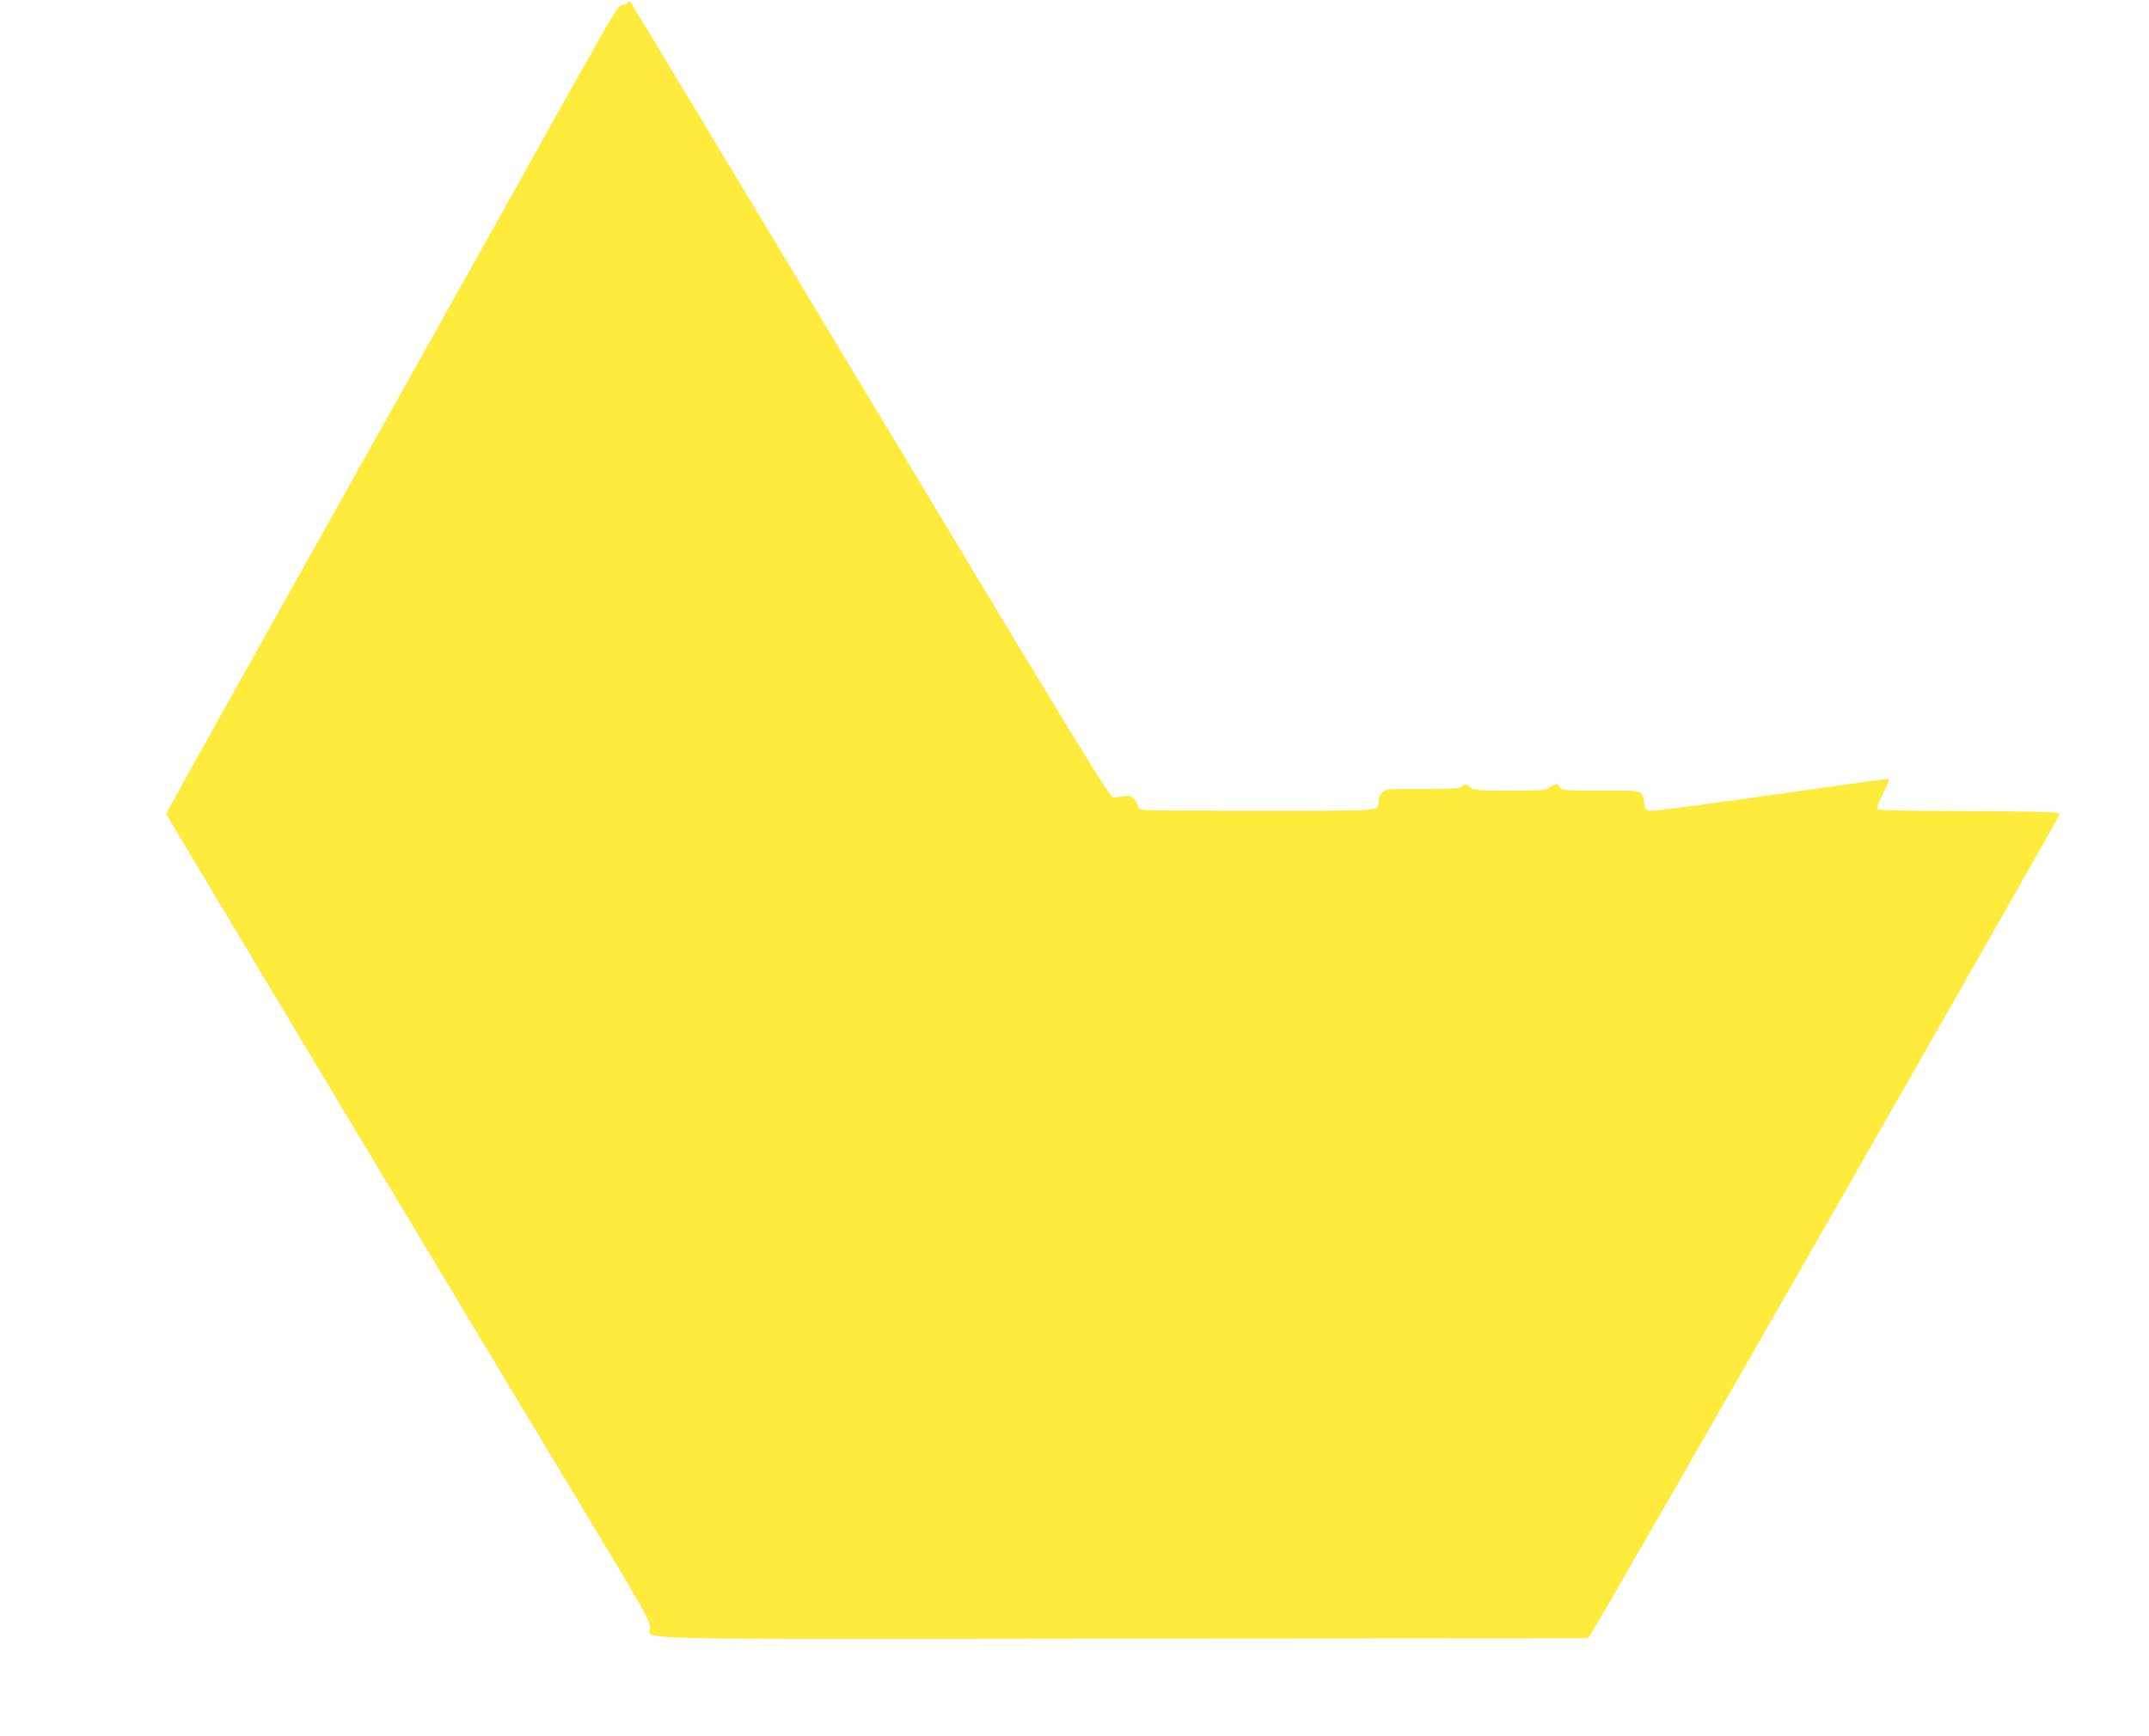
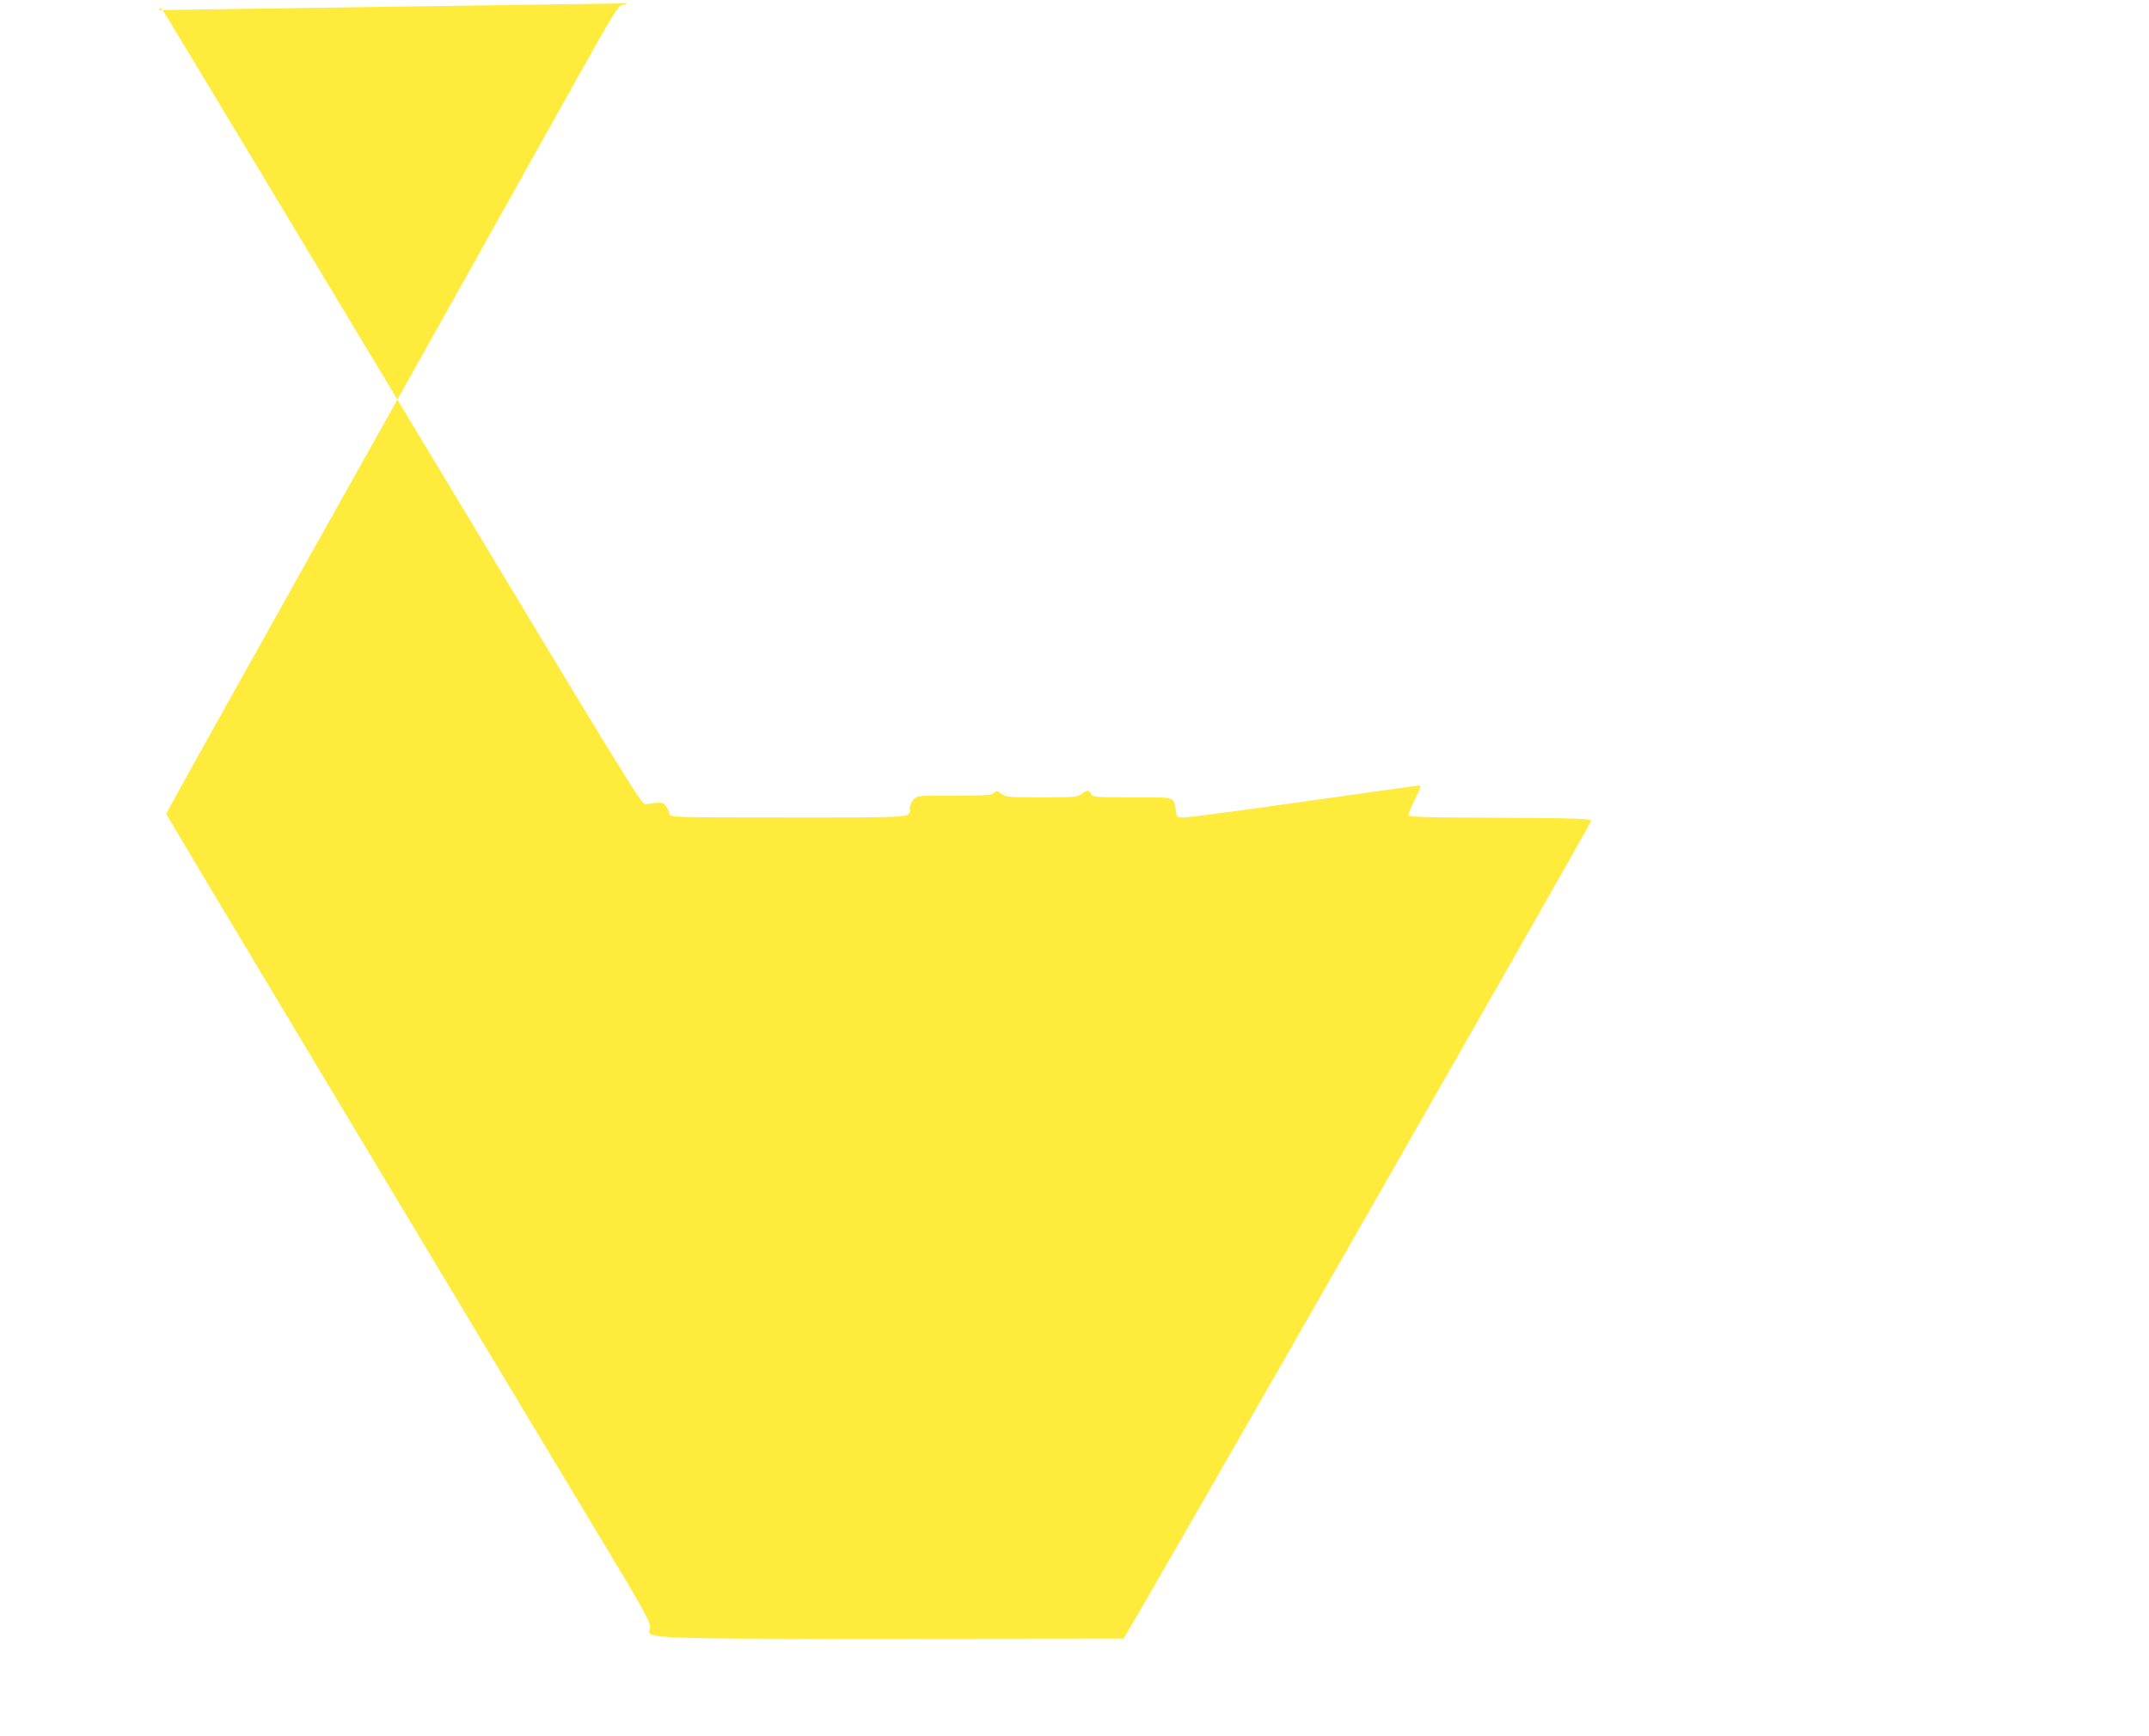
<svg xmlns="http://www.w3.org/2000/svg" version="1.0" width="1280pt" height="1034pt" viewBox="0 0 1280 1034" preserveAspectRatio="xMidYMid meet">
  <g transform="translate(0,1034) scale(0.1,-0.1)" fill="#ffeb3b" stroke="none">
-     <path d="M3735 10320 c-3 -5 -17 -10 -30 -10 -20 0 -54 -55 -268 -437 -134 -241 -583 -1043 -997 -1783 -414 -740 -910 -1625 -1101 -1968 -192 -343 -349 -627 -349 -631 0 -7 1827 -3054 2628 -4383 207 -343 251 -424 254 -459 6 -82 -284 -74 2820 -71 l2768 2 23 38 c103 162 2787 4859 2785 4871 -3 14 -58 16 -546 19 -476 2 -542 4 -542 17 0 9 18 51 40 95 32 64 37 80 24 80 -9 0 -316 -43 -683 -95 -367 -52 -688 -95 -713 -95 -47 0 -47 0 -53 38 -15 88 5 82 -259 82 -225 0 -236 1 -246 20 -13 25 -25 25 -57 0 -24 -19 -41 -20 -238 -20 -201 0 -214 1 -239 21 -25 20 -28 20 -45 5 -15 -14 -49 -16 -238 -16 -217 0 -220 0 -241 -23 -12 -13 -22 -35 -22 -49 0 -62 56 -58 -721 -58 -685 0 -709 1 -709 19 0 10 -10 31 -21 46 -23 28 -21 28 -126 13 -20 -3 -177 254 -1388 2267 -1624 2699 -1488 2475 -1497 2475 -4 0 -10 -4 -13 -10z" />
+     <path d="M3735 10320 c-3 -5 -17 -10 -30 -10 -20 0 -54 -55 -268 -437 -134 -241 -583 -1043 -997 -1783 -414 -740 -910 -1625 -1101 -1968 -192 -343 -349 -627 -349 -631 0 -7 1827 -3054 2628 -4383 207 -343 251 -424 254 -459 6 -82 -284 -74 2820 -71 c103 162 2787 4859 2785 4871 -3 14 -58 16 -546 19 -476 2 -542 4 -542 17 0 9 18 51 40 95 32 64 37 80 24 80 -9 0 -316 -43 -683 -95 -367 -52 -688 -95 -713 -95 -47 0 -47 0 -53 38 -15 88 5 82 -259 82 -225 0 -236 1 -246 20 -13 25 -25 25 -57 0 -24 -19 -41 -20 -238 -20 -201 0 -214 1 -239 21 -25 20 -28 20 -45 5 -15 -14 -49 -16 -238 -16 -217 0 -220 0 -241 -23 -12 -13 -22 -35 -22 -49 0 -62 56 -58 -721 -58 -685 0 -709 1 -709 19 0 10 -10 31 -21 46 -23 28 -21 28 -126 13 -20 -3 -177 254 -1388 2267 -1624 2699 -1488 2475 -1497 2475 -4 0 -10 -4 -13 -10z" />
  </g>
</svg>